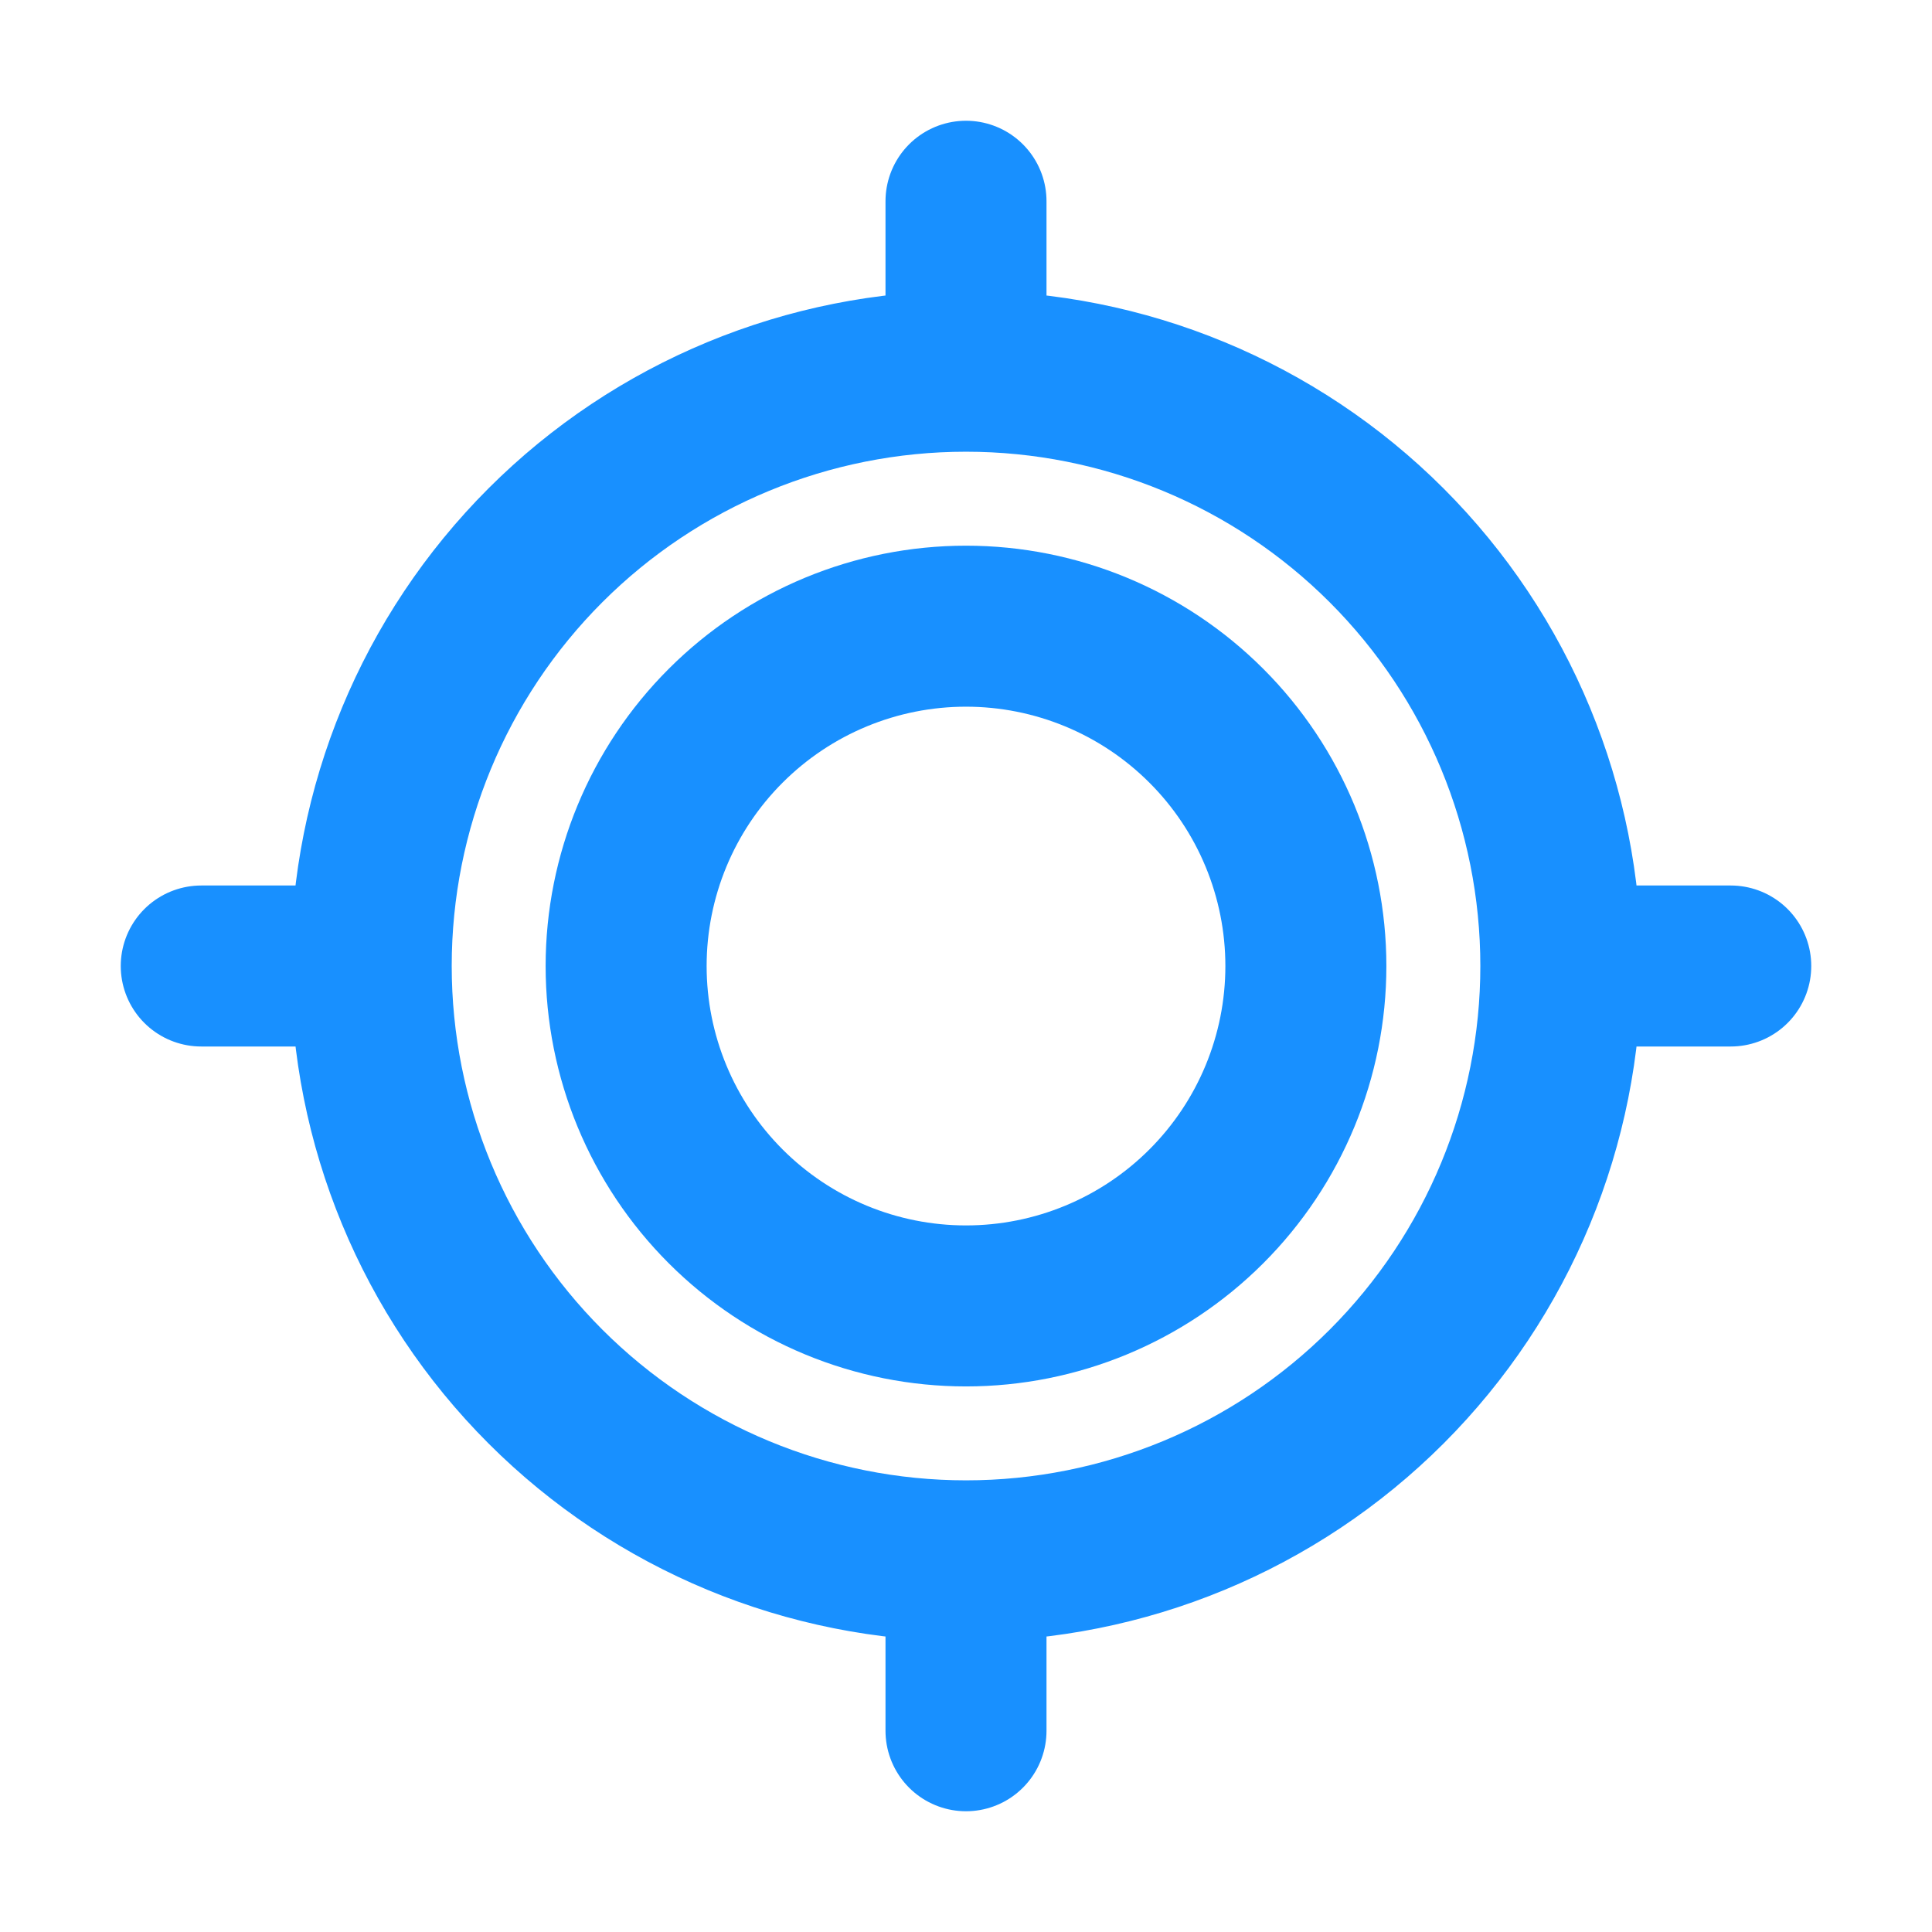
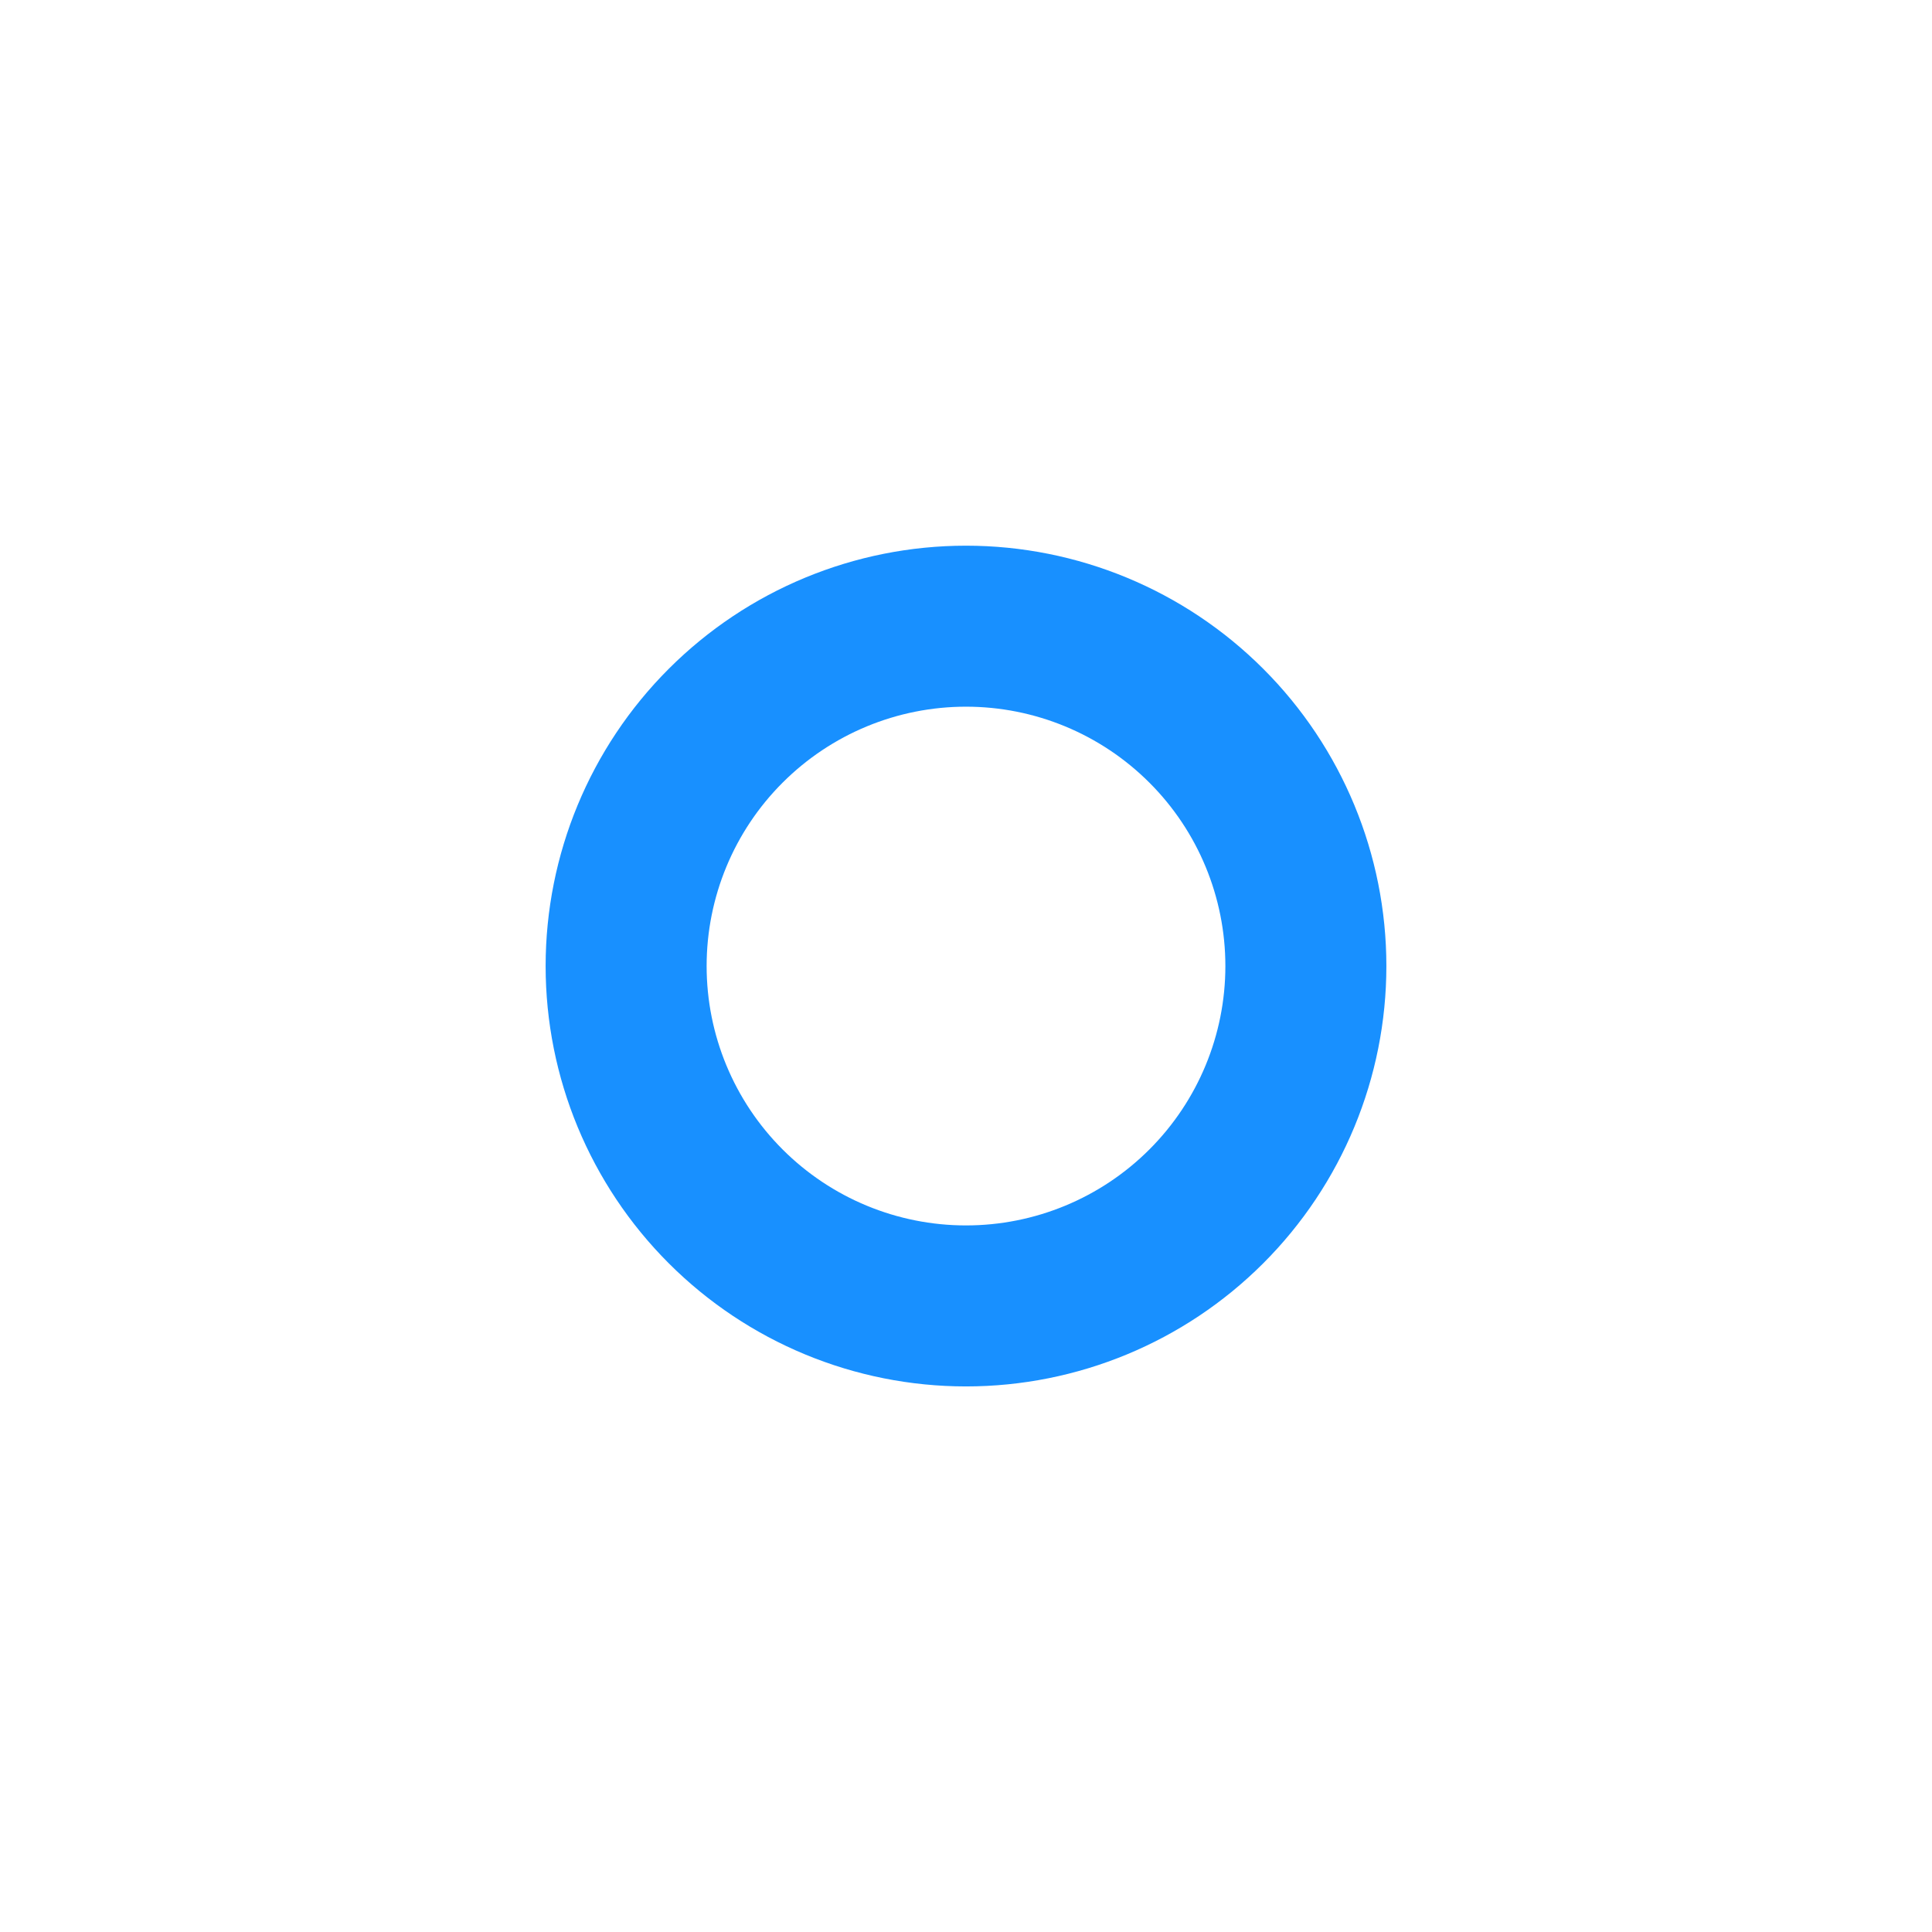
<svg xmlns="http://www.w3.org/2000/svg" width="36" height="36" viewBox="0 0 36 36" fill="none">
-   <path d="M32.25 18H29.084M29.084 18C29.084 20.94 27.916 23.758 25.838 25.837C23.759 27.916 20.94 29.084 18 29.084M29.084 18C29.084 15.06 27.916 12.24 25.838 10.162C23.759 8.083 20.94 6.917 18 6.917M18 3.75V6.917M18 6.917C15.06 6.917 12.241 8.083 10.163 10.161C8.084 12.24 6.917 15.059 6.917 17.998C6.917 20.938 8.084 23.757 10.163 25.836C12.241 27.914 15.06 29.084 18 29.084M3.75 18H6.917M18 32.25V29.084" stroke="#1890FF" stroke-width="3" stroke-miterlimit="10" stroke-linecap="round" />
  <path d="M18 24.334C19.68 24.334 21.29 23.667 22.478 22.479C23.666 21.291 24.333 19.681 24.333 18.001C24.333 16.321 23.666 14.71 22.478 13.523C21.29 12.335 19.68 11.668 18 11.668C16.32 11.668 14.71 12.335 13.522 13.523C12.334 14.71 11.667 16.321 11.667 18.001C11.667 19.681 12.334 21.291 13.522 22.479C14.71 23.667 16.32 24.334 18 24.334Z" stroke="#1890FF" stroke-width="3" stroke-miterlimit="10" stroke-linecap="round" />
</svg>